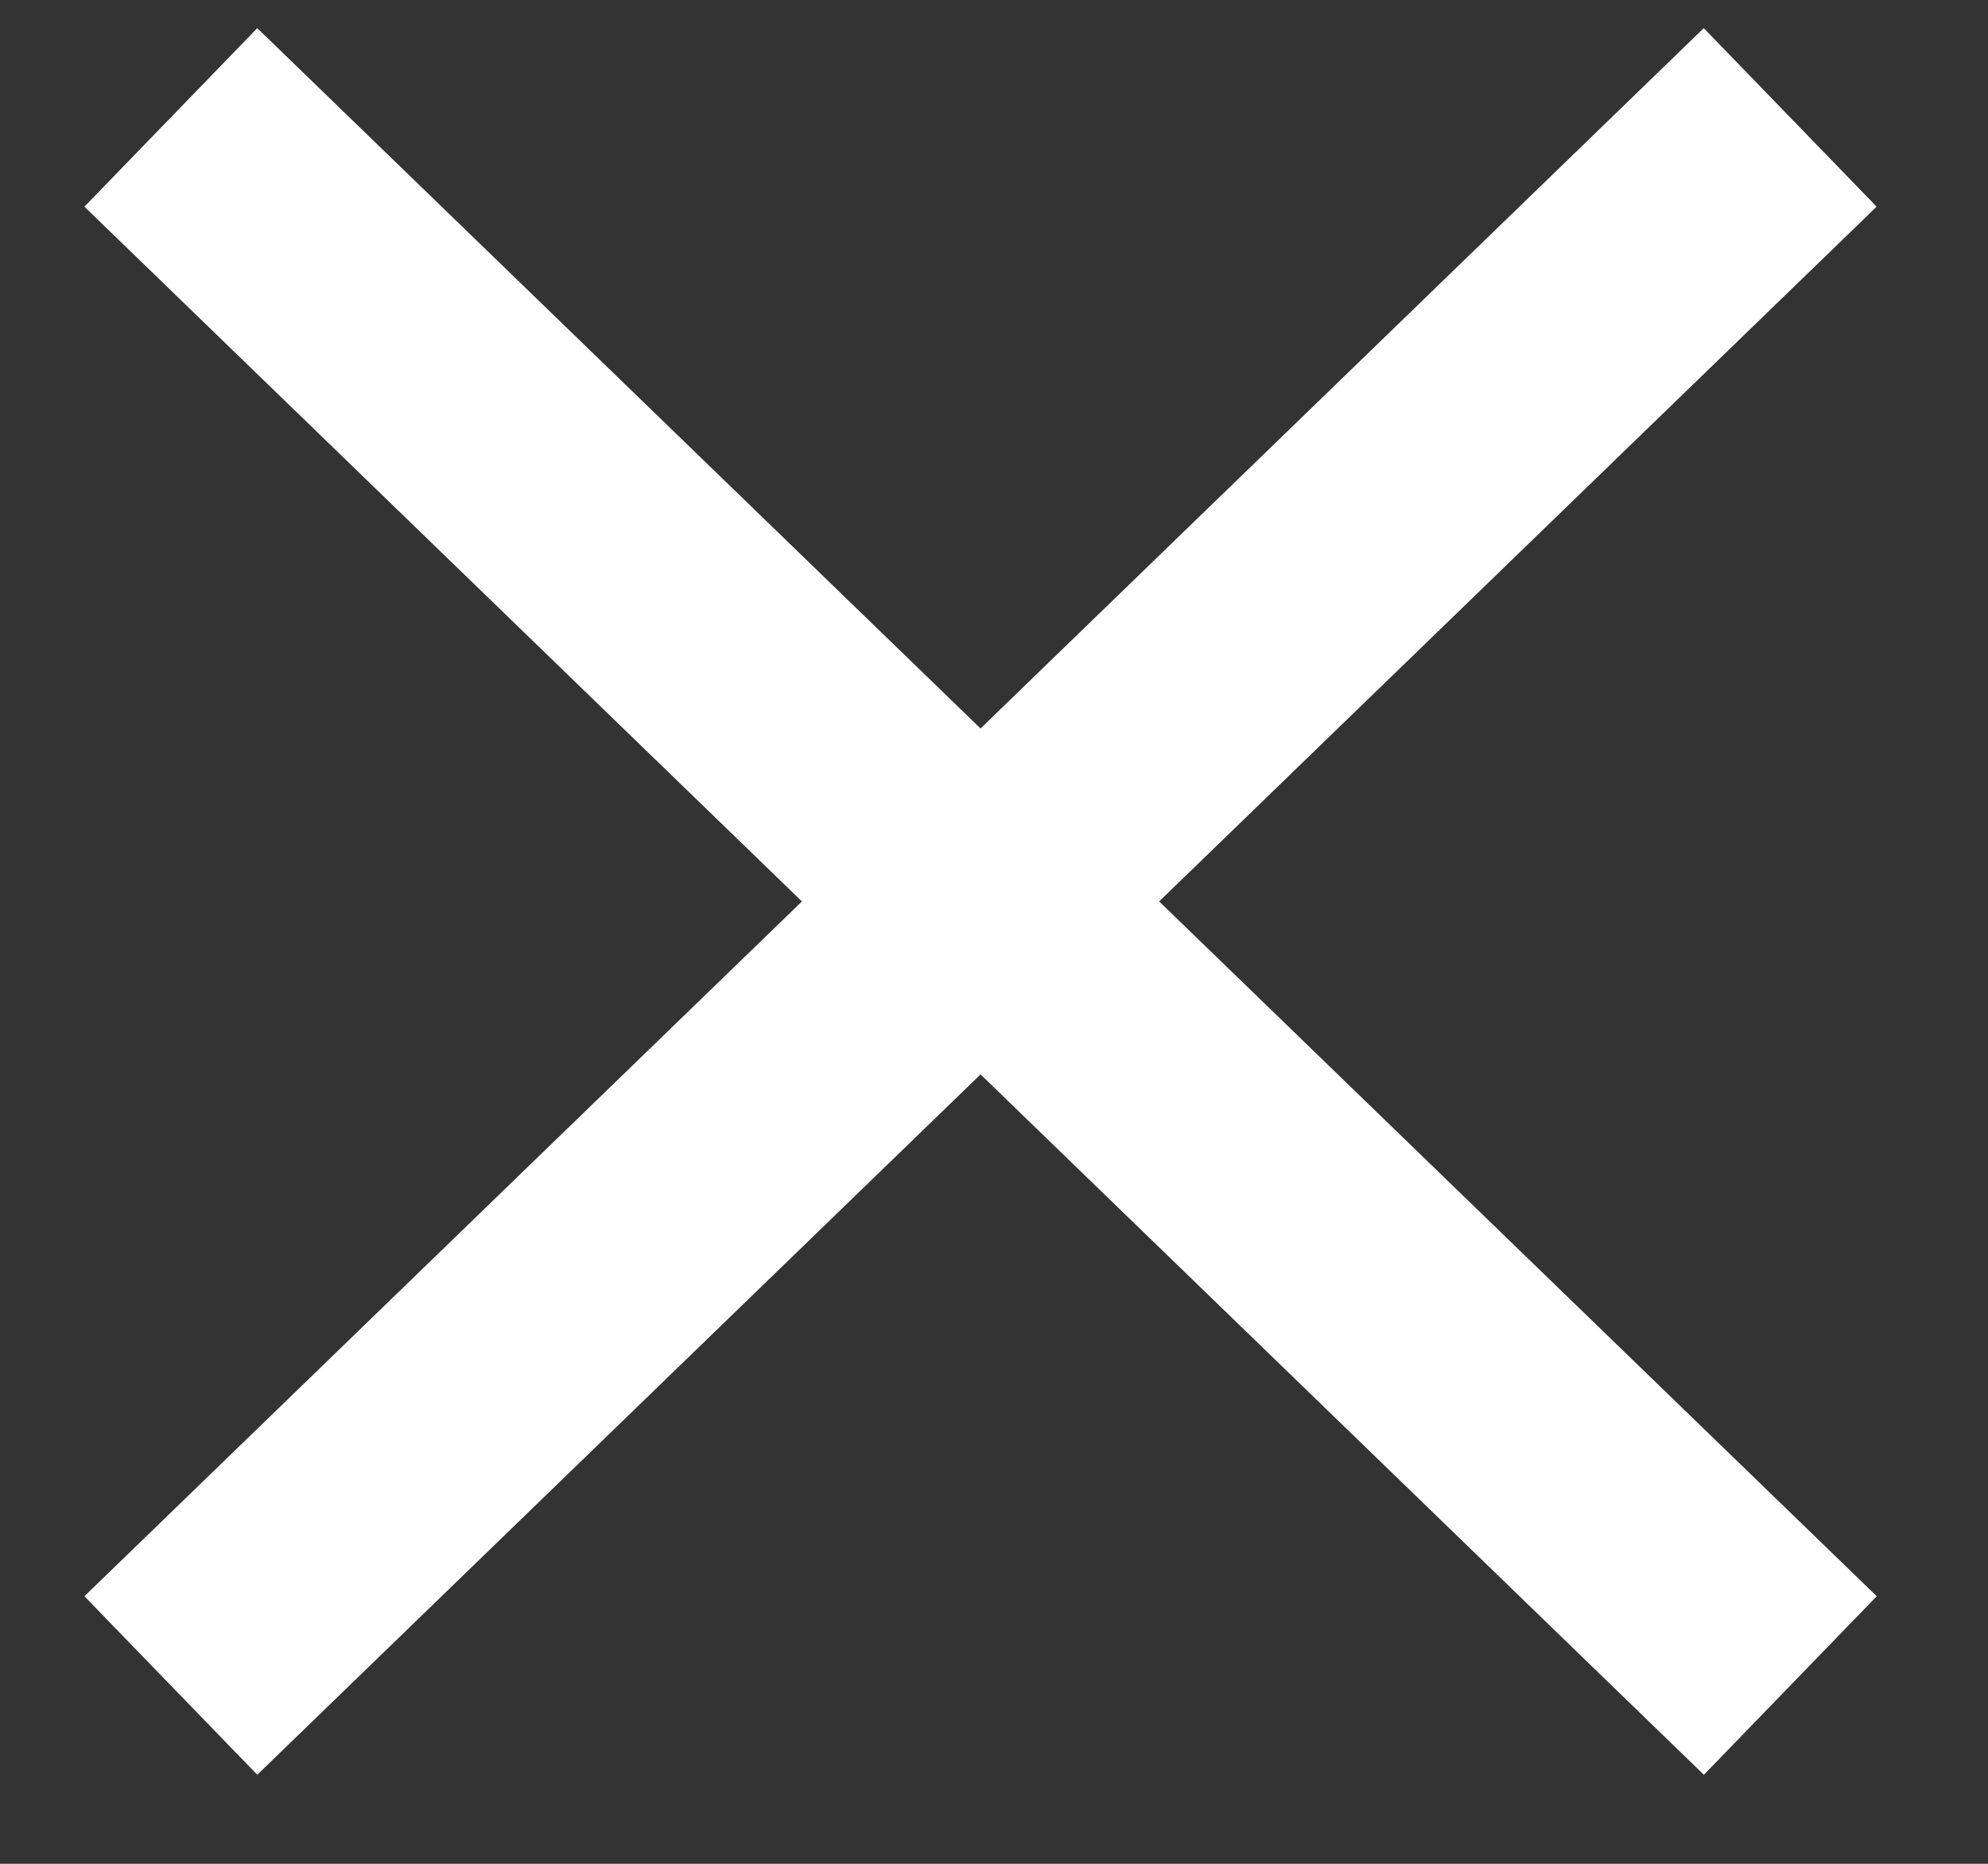
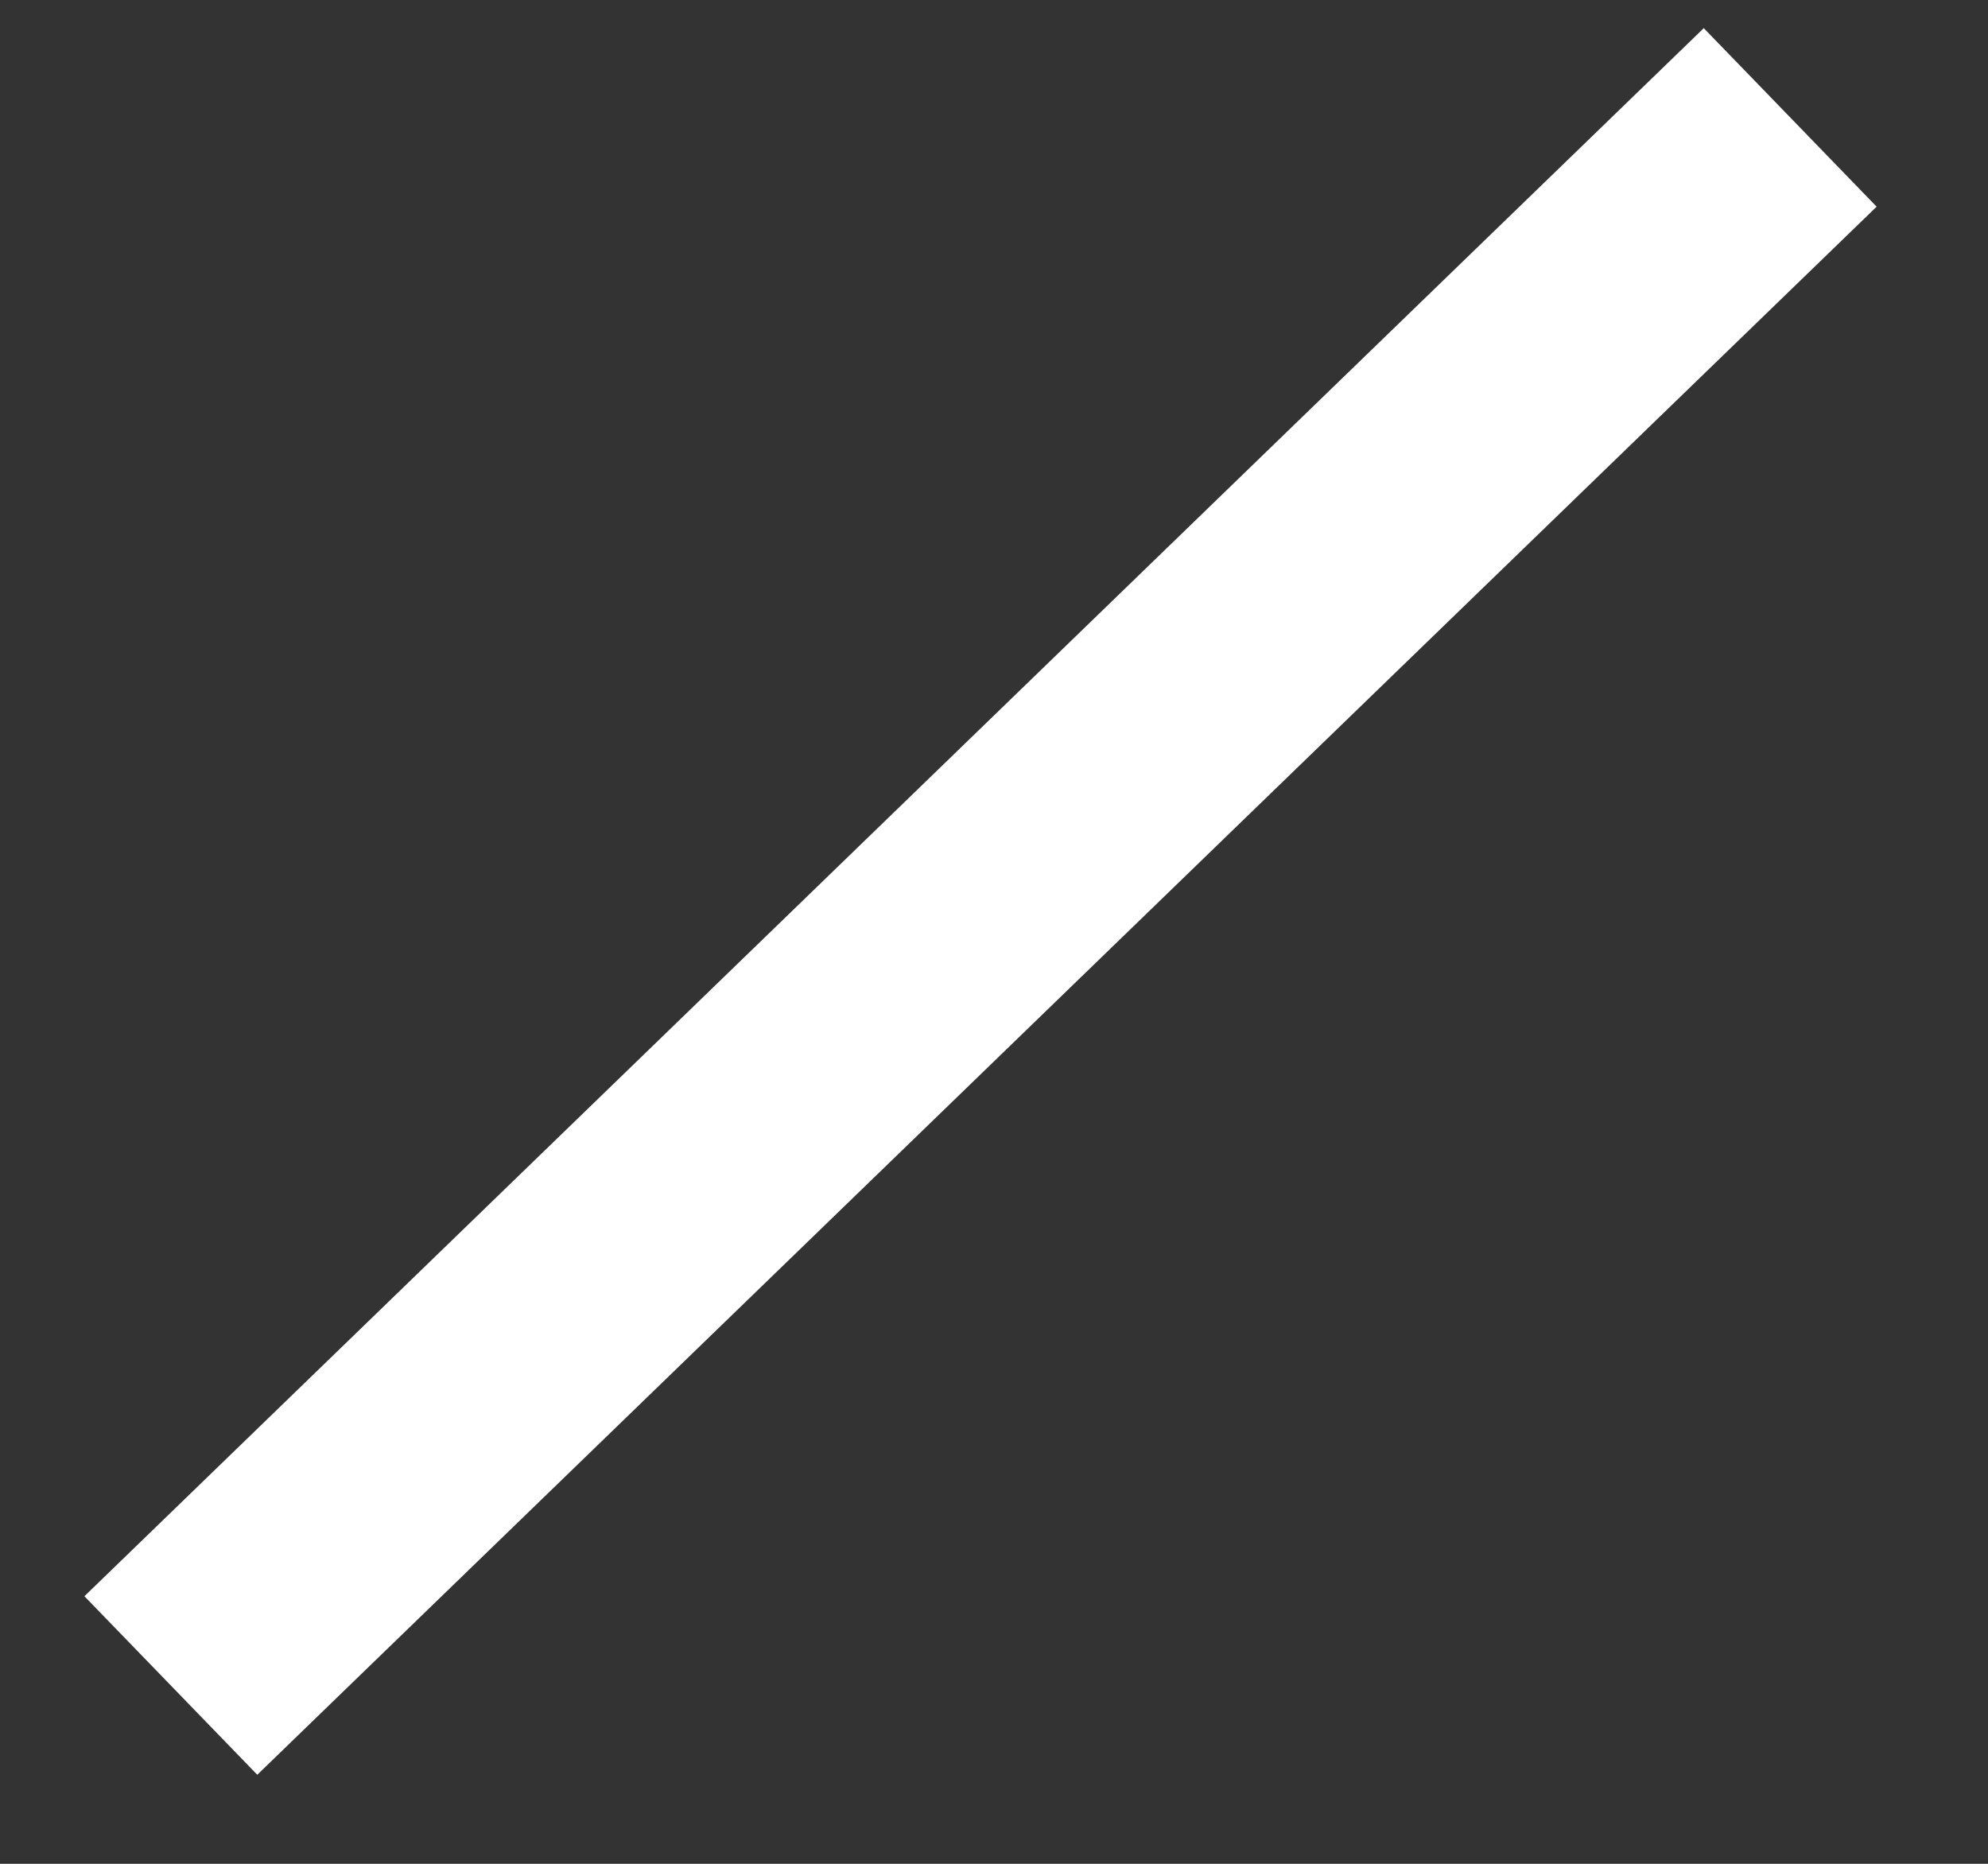
<svg xmlns="http://www.w3.org/2000/svg" width="16" height="15" viewBox="0 0 16 15" fill="none">
  <rect x="0" y="0" width="16" height="15" fill="#333333" stroke="none" />
-   <path d="M1.375 0.945L14.409 13.565" stroke="white" stroke-width="2" />
  <path d="M14.408 0.945L1.375 13.565" stroke="white" stroke-width="2" />
</svg>